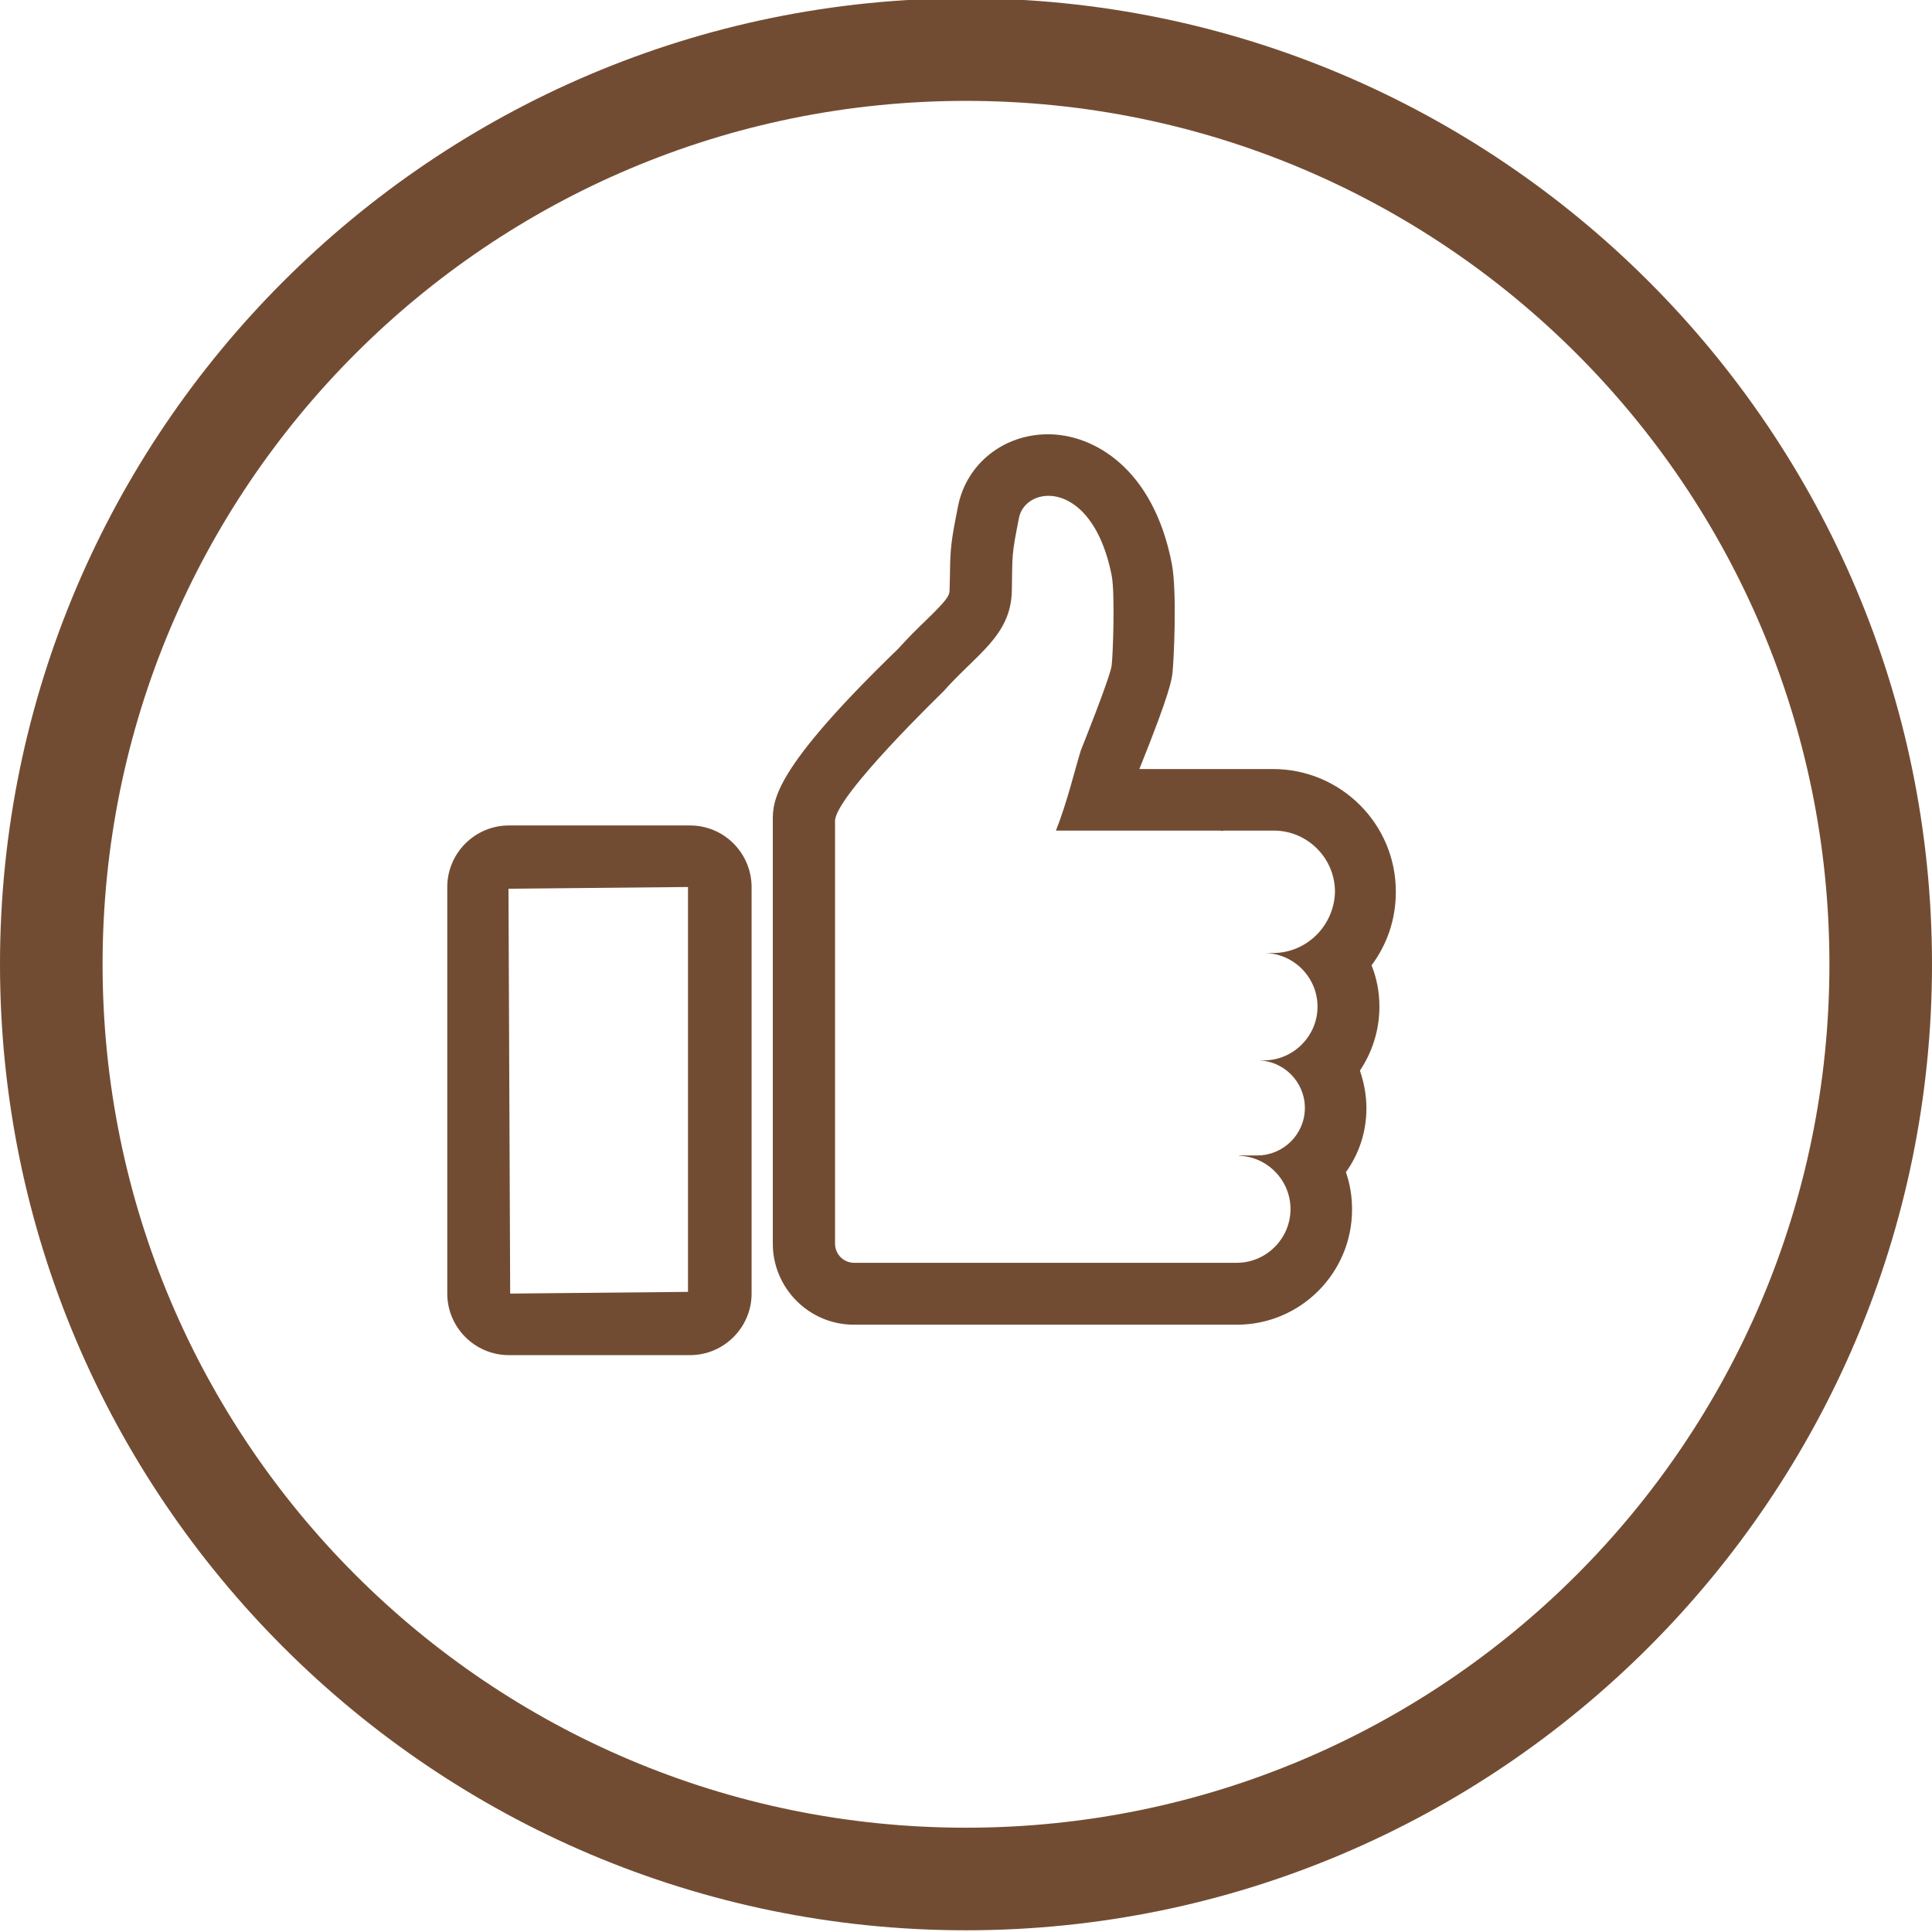
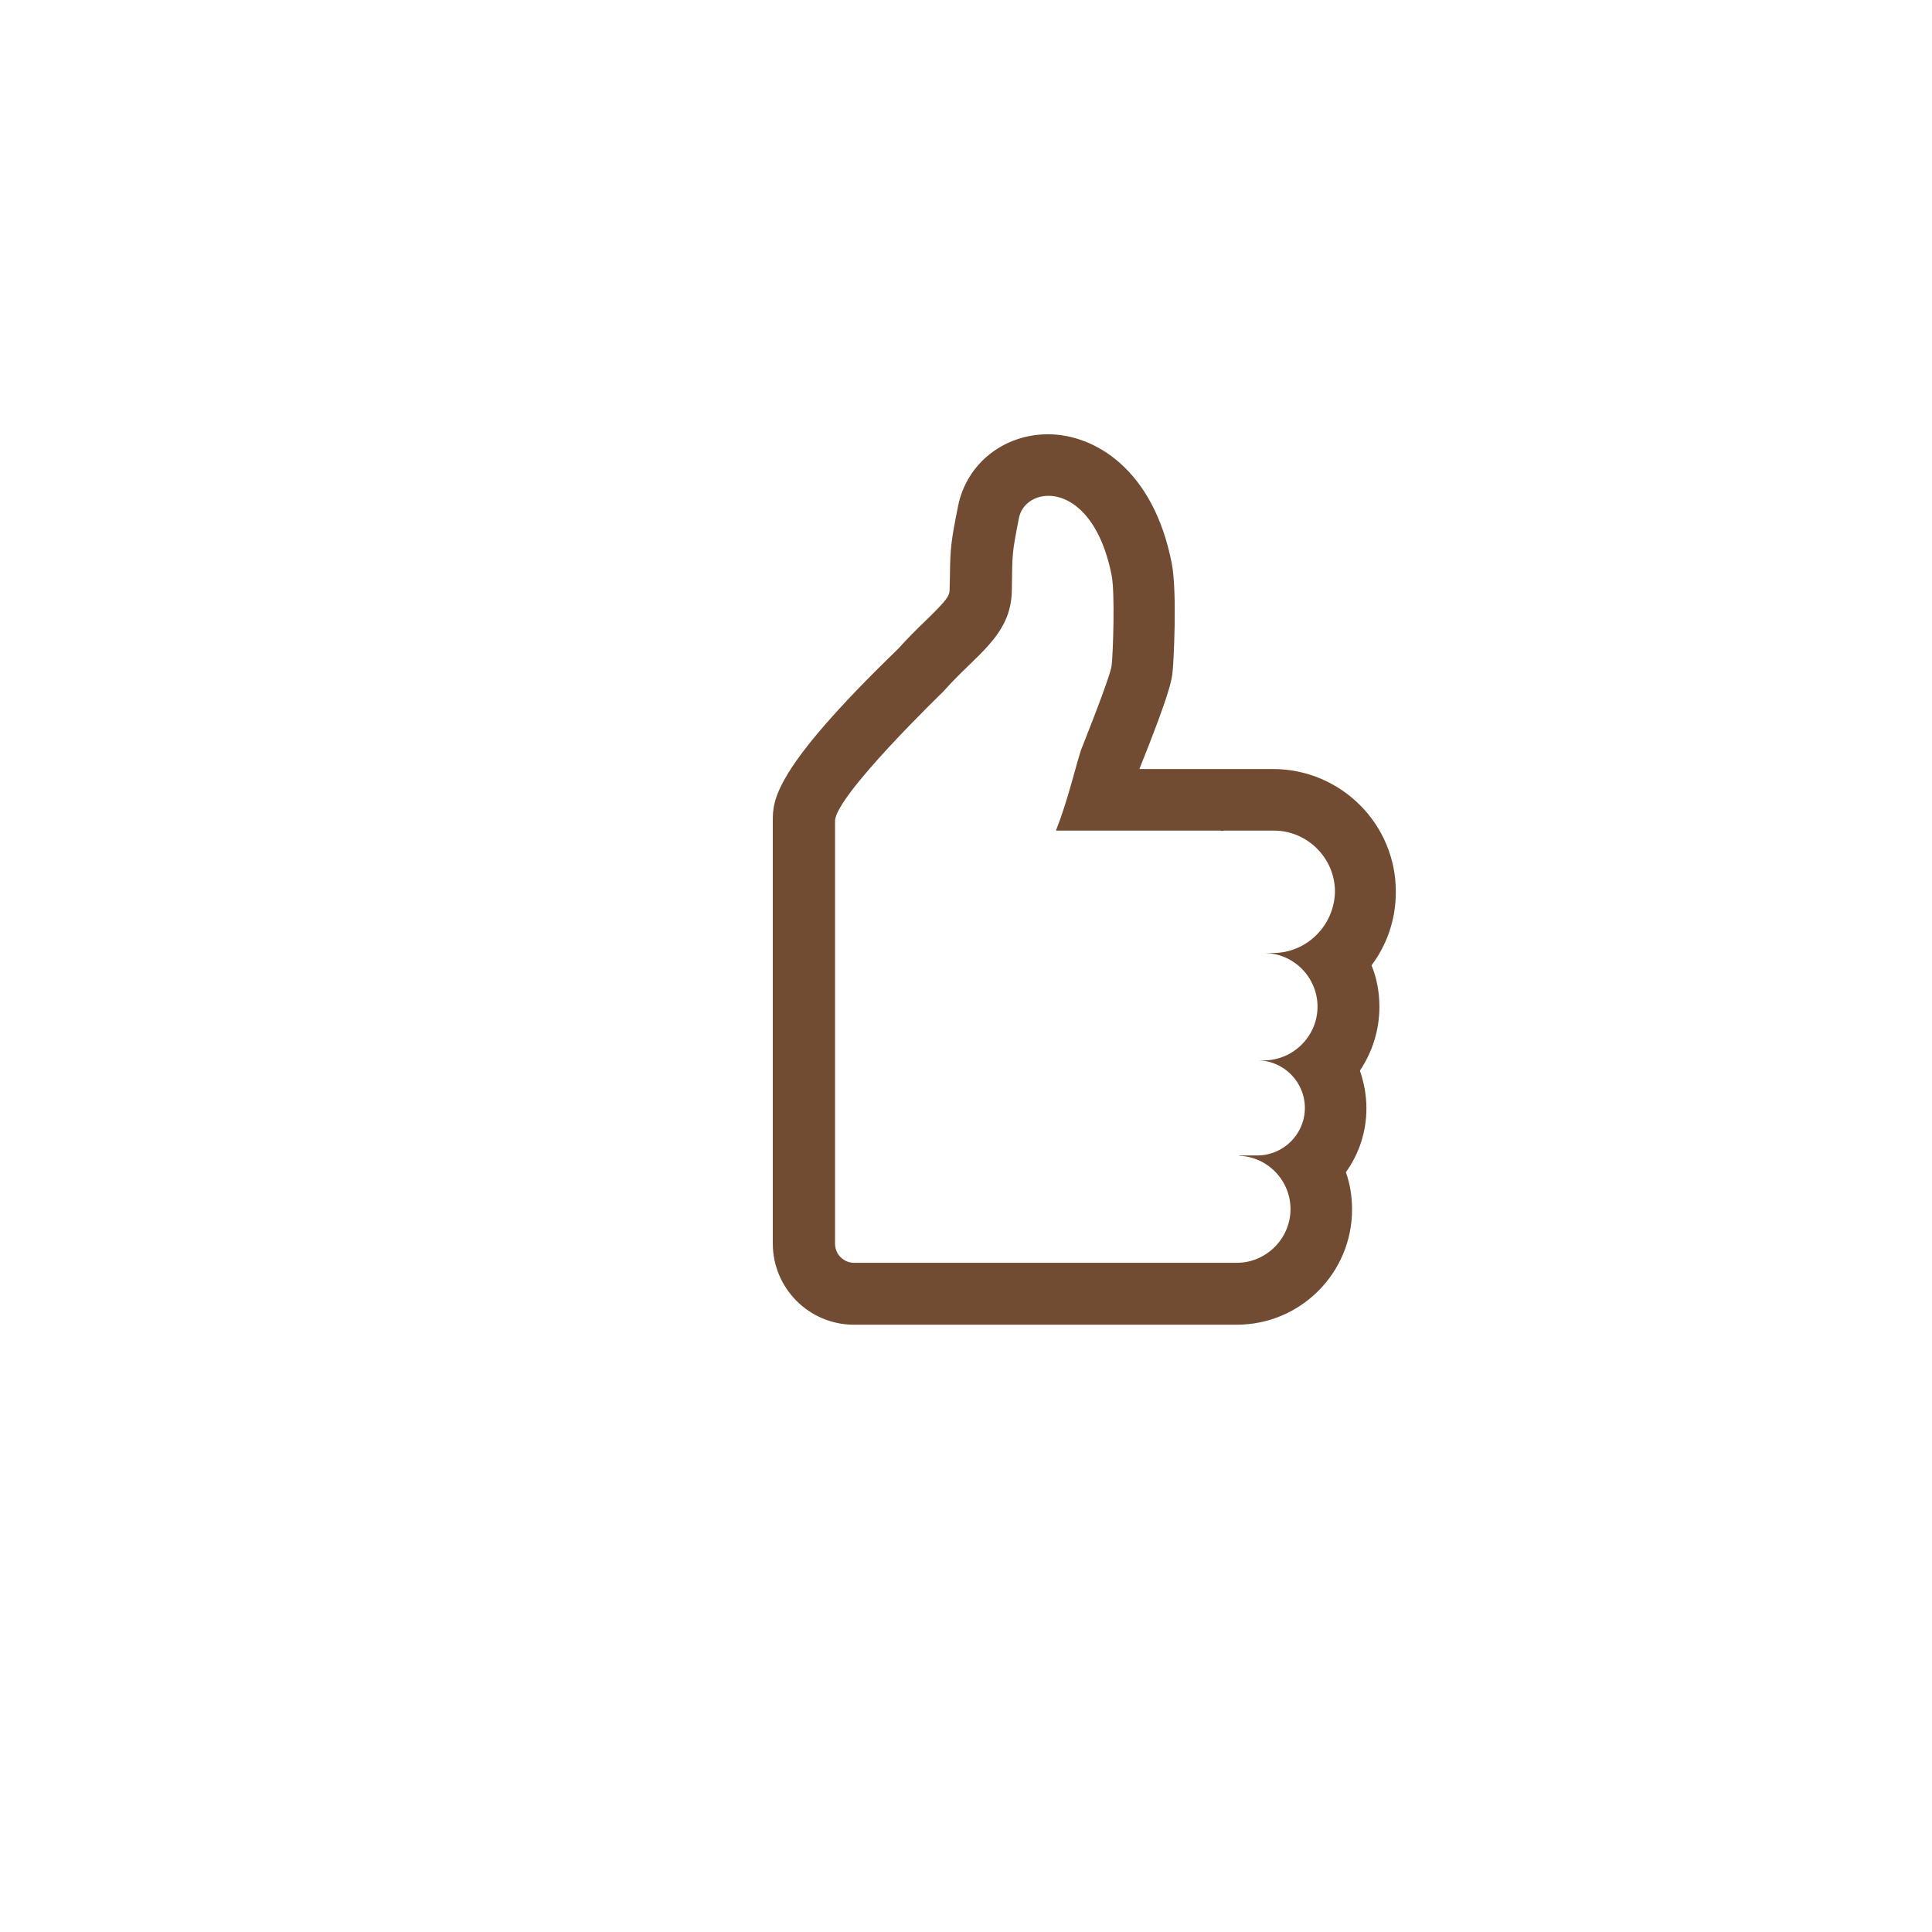
<svg xmlns="http://www.w3.org/2000/svg" fill="#724c32" height="56.5" preserveAspectRatio="xMidYMid meet" version="1" viewBox="21.0 20.8 56.5 56.5" width="56.5" zoomAndPan="magnify">
  <g id="change1_1">
-     <path d="M49.25,20.75C33.67,20.75,21,33.42,21,49c0,15.58,12.67,28.25,28.25,28.25S77.5,64.58,77.5,49 C77.5,33.42,64.83,20.75,49.25,20.75z M49.25,74.25C35.3,74.25,24,62.95,24,49s11.3-25.25,25.25-25.25S74.5,35.05,74.5,49 S63.2,74.25,49.25,74.25z" />
-     <path d="M41.18,44.94h-5.3c-0.99,0-1.8,0.81-1.8,1.8v11.89c0,0.99,0.81,1.8,1.8,1.8h5.3c0.99,0,1.8-0.81,1.8-1.8V46.73 C42.97,45.74,42.17,44.94,41.18,44.94z M41.12,58.58l-5.2,0.05l-0.05-11.84l5.25-0.05V58.58z" />
    <path d="M58.23,43.29h-1.44h-0.12h-2.35c0.91-2.26,0.95-2.63,0.97-2.83c0.03-0.23,0.14-2.32-0.02-3.17 c-0.54-2.8-2.29-3.79-3.62-3.79c-1.3,0-2.38,0.86-2.63,2.09c-0.21,1.05-0.23,1.24-0.24,2.05l-0.01,0.41c0,0.18-0.09,0.31-0.72,0.92 c-0.24,0.23-0.51,0.5-0.79,0.81c-3.66,3.54-3.66,4.43-3.66,5.03v1.29v11.07c0,1.3,1.06,2.37,2.37,2.37h10.09h0.61h0.5 c1.86,0,3.37-1.51,3.37-3.37c0-0.38-0.06-0.75-0.18-1.09c0.38-0.53,0.6-1.17,0.6-1.87c0-0.38-0.07-0.75-0.19-1.1 c0.36-0.54,0.57-1.18,0.57-1.87c0-0.43-0.08-0.84-0.23-1.21c0.45-0.6,0.71-1.34,0.71-2.14C61.83,44.9,60.21,43.29,58.23,43.29z M58.23,48.67h-0.27c0.87,0,1.57,0.71,1.57,1.57c0,0.86-0.71,1.57-1.57,1.57h-0.19c0.77,0,1.39,0.63,1.39,1.39 c0,0.77-0.63,1.39-1.39,1.39h-0.53v0.01c0.83,0.03,1.5,0.72,1.5,1.56c0,0.86-0.71,1.57-1.57,1.57h-0.5h-0.61H45.98 c-0.31,0-0.56-0.25-0.56-0.56V46.1v-1.29c0-0.73,3.16-3.78,3.16-3.78c0.96-1.09,1.98-1.63,2.01-2.94c0.02-1.12-0.01-1.03,0.21-2.15 c0.08-0.38,0.43-0.64,0.86-0.64c0.66,0,1.51,0.61,1.85,2.33c0.1,0.51,0.04,2.29,0,2.63s-0.9,2.48-0.9,2.48 c-0.17,0.54-0.4,1.52-0.73,2.35h4.81c0.01,0,0.03,0.01,0.04,0.01c0.03,0,0.05-0.01,0.08-0.01h1.44c0.98,0,1.79,0.8,1.79,1.79 C60.02,47.86,59.22,48.67,58.23,48.67z" />
  </g>
</svg>